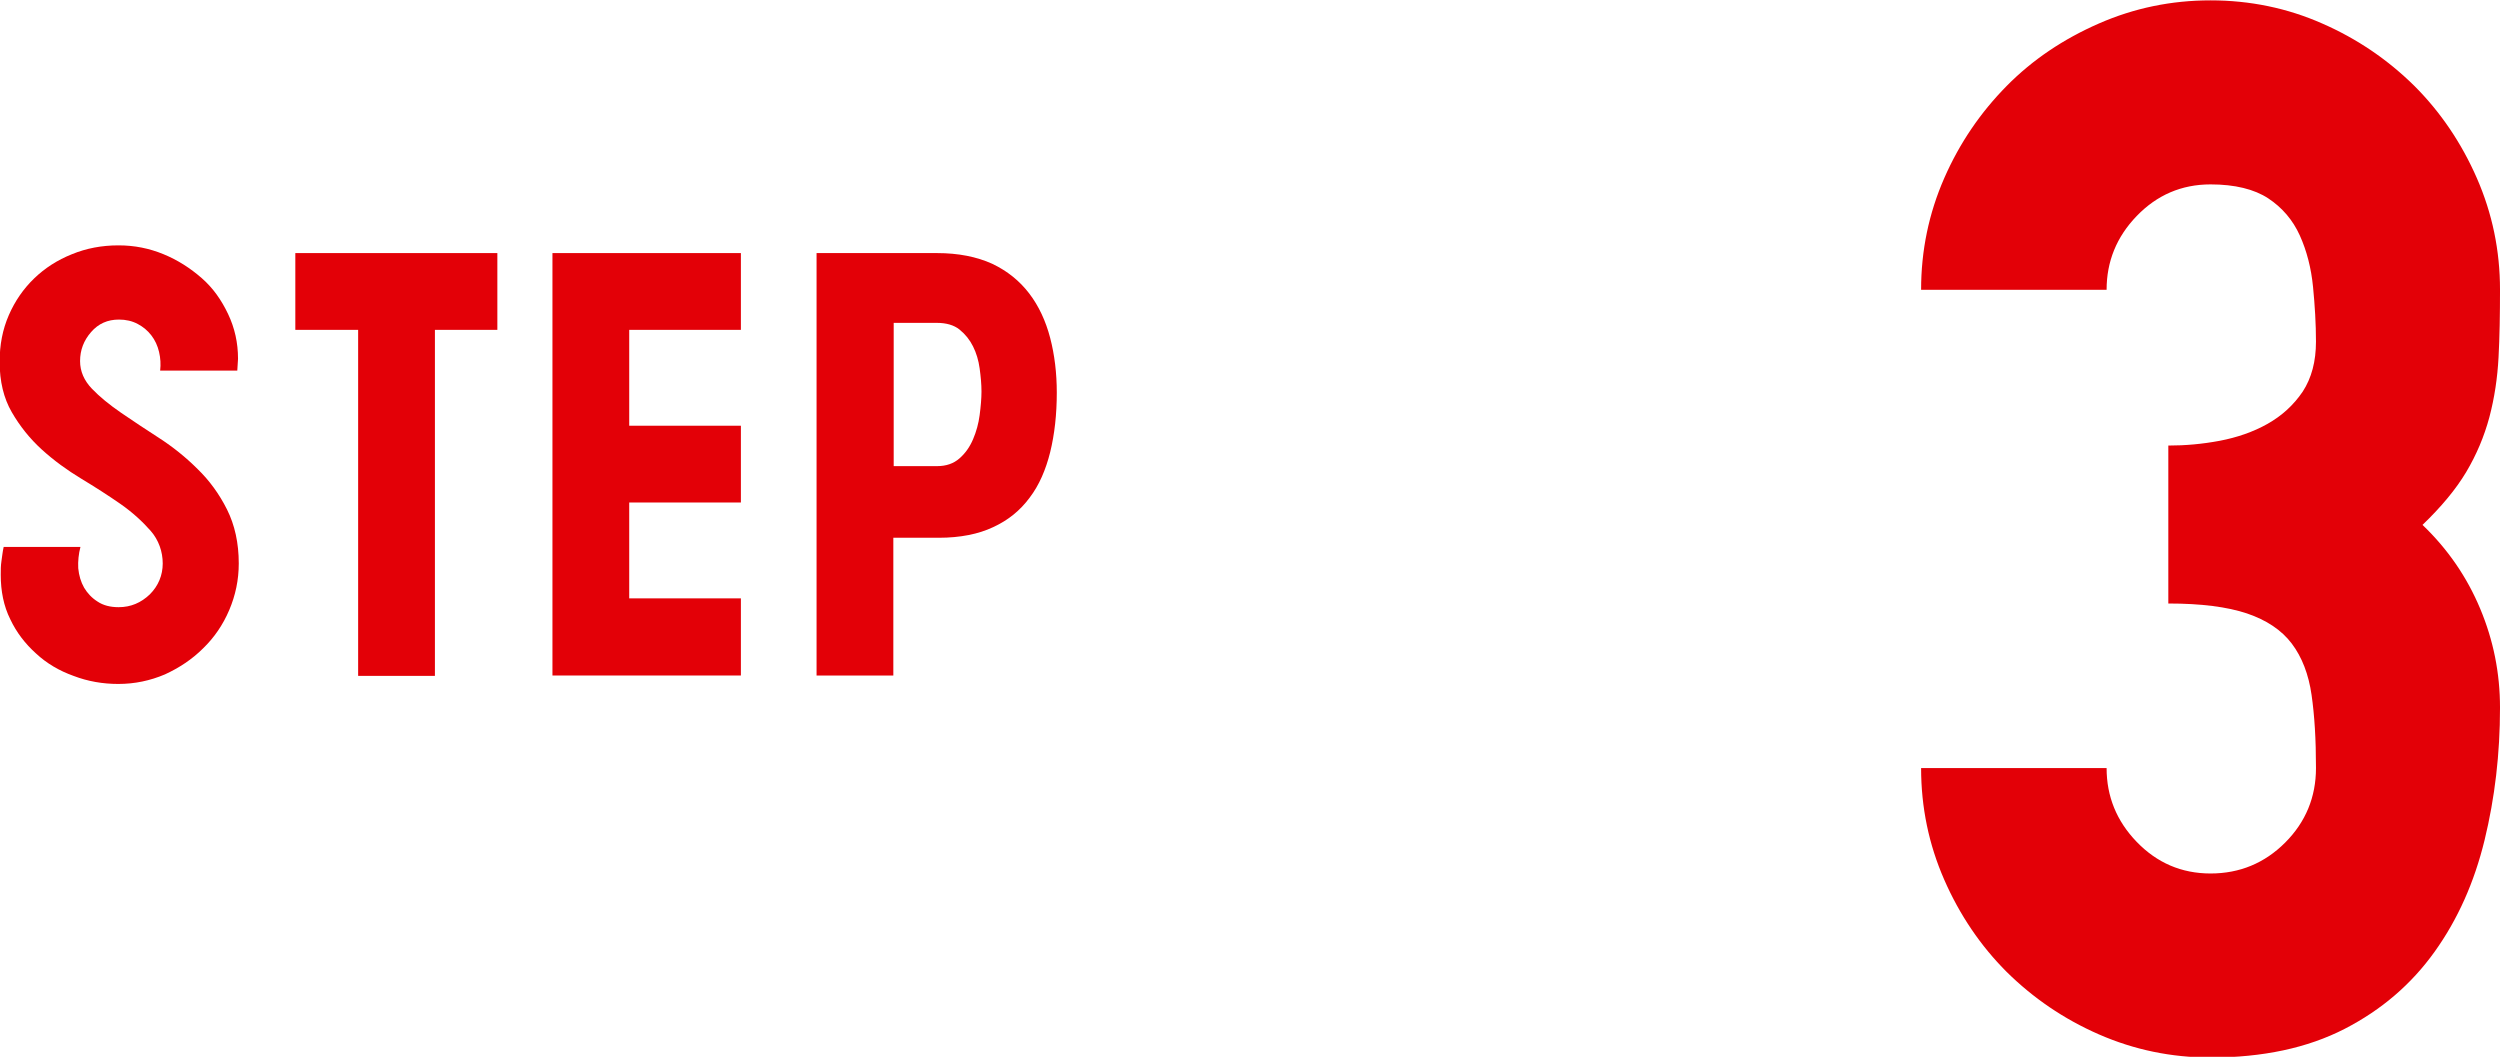
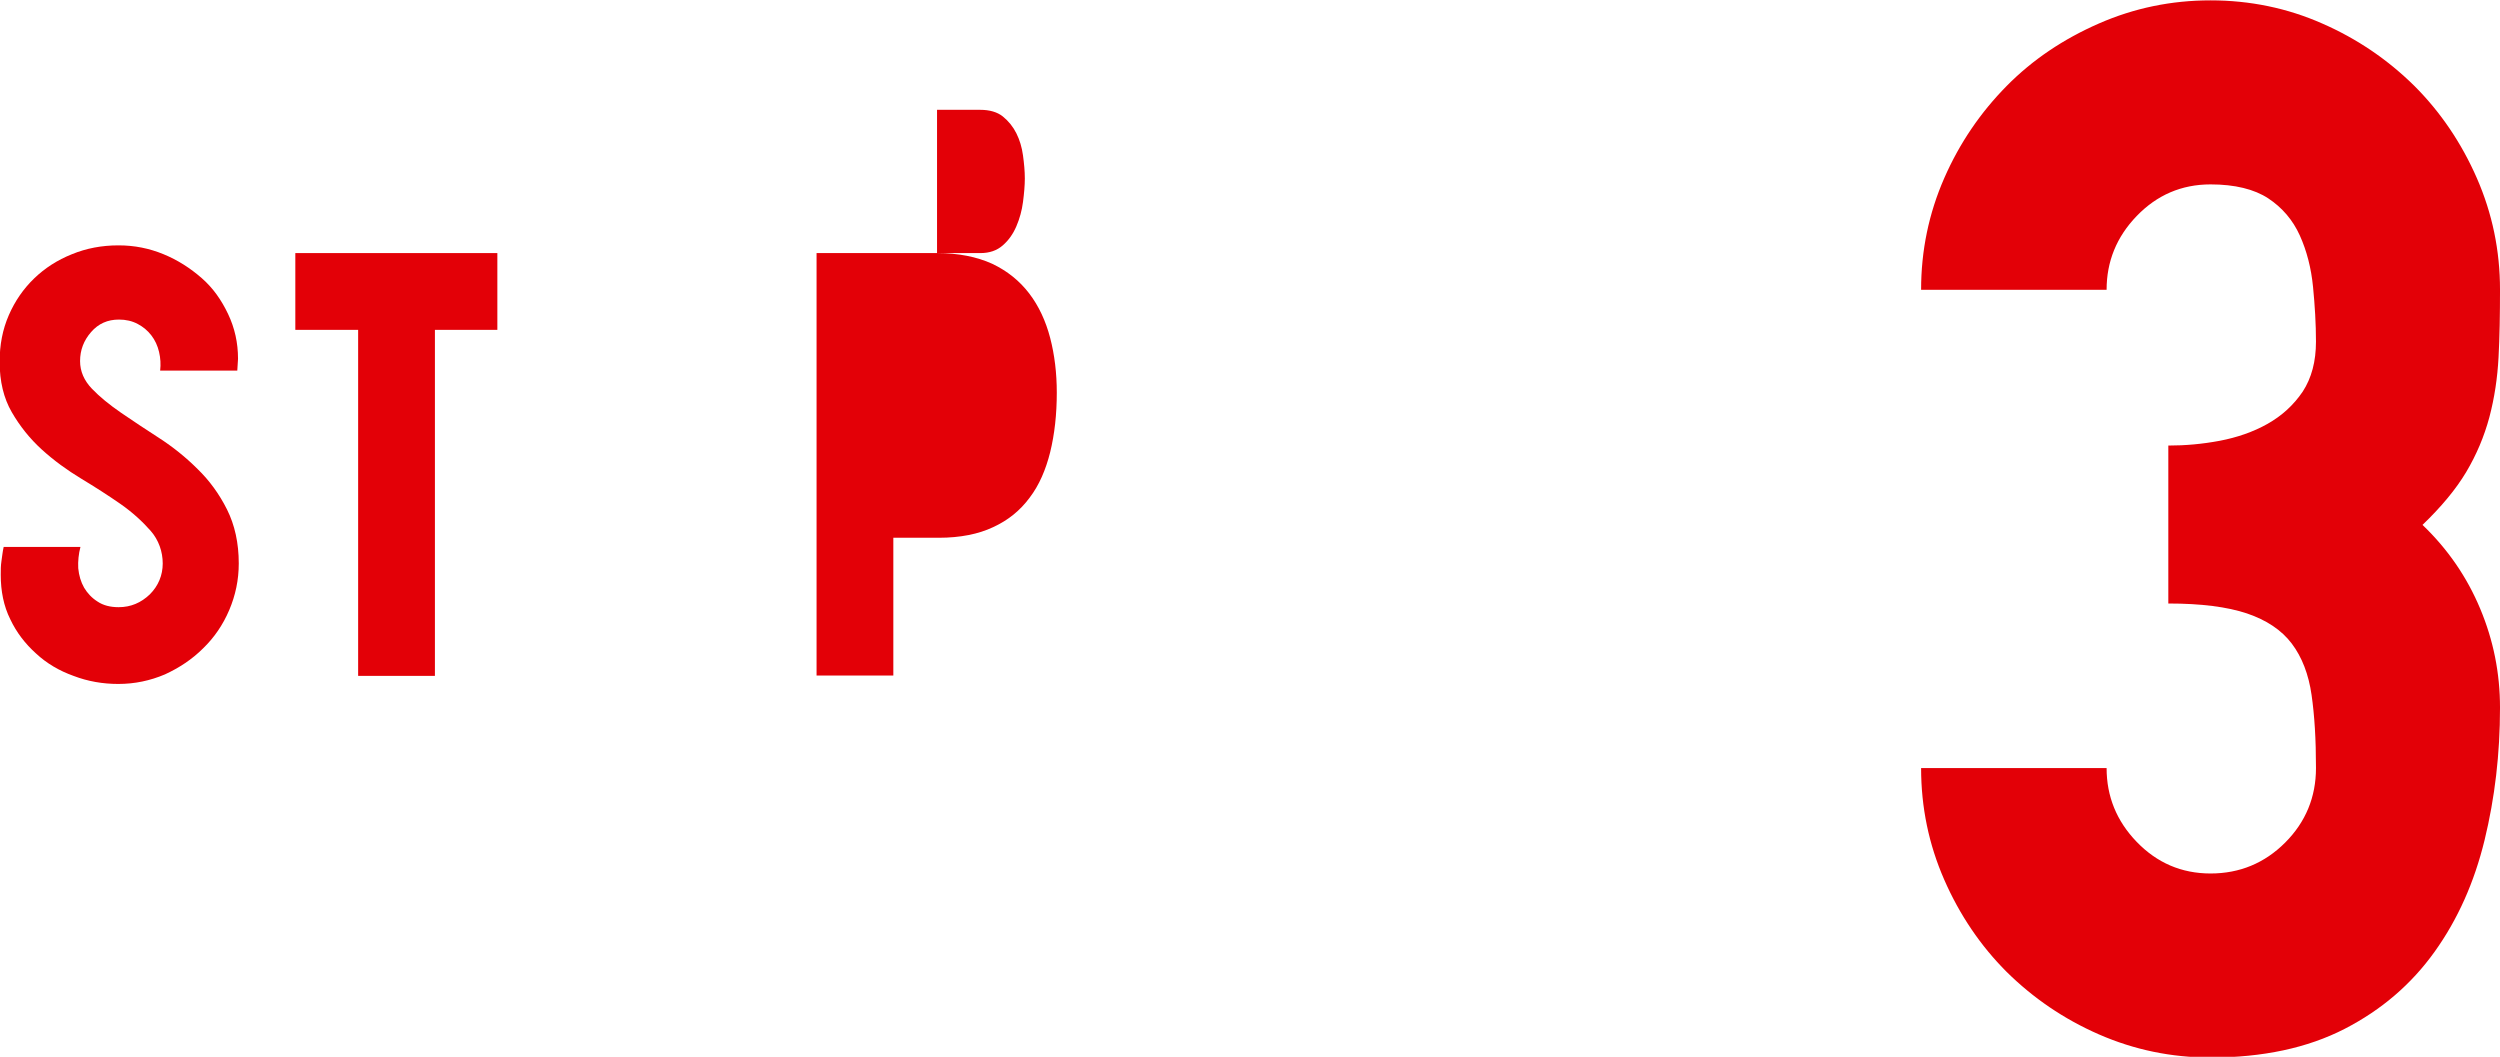
<svg xmlns="http://www.w3.org/2000/svg" viewBox="0 0 68.06 28.77">
  <g fill="#e30007">
    <path d="m59.03 12.13c.46 0 .92-.04 1.4-.13.47-.09.91-.24 1.3-.46s.71-.51.96-.88c.24-.37.36-.82.36-1.36 0-.48-.03-.98-.08-1.49s-.17-.98-.36-1.4-.48-.76-.86-1.01-.91-.38-1.57-.38c-.79 0-1.46.29-2.01.86s-.82 1.24-.82 2.01h-5.05c0-1.07.21-2.08.63-3.04s.99-1.79 1.7-2.51 1.55-1.28 2.51-1.7 1.97-.63 3.04-.63 2.09.21 3.04.63c.96.42 1.79.99 2.51 1.7.71.71 1.28 1.55 1.7 2.51s.63 1.97.63 3.04c0 .66-.01 1.28-.04 1.84s-.11 1.1-.25 1.63c-.14.52-.35 1.02-.63 1.49s-.68.95-1.19 1.44c.69.66 1.21 1.42 1.57 2.28s.54 1.75.54 2.7c0 1.25-.14 2.45-.42 3.6s-.73 2.16-1.36 3.04-1.44 1.58-2.45 2.1-2.23.78-3.65.78c-1.07 0-2.08-.21-3.04-.63s-1.79-.99-2.51-1.7c-.71-.71-1.28-1.55-1.7-2.51s-.63-1.97-.63-3.04h5.05c0 .77.27 1.44.82 2.01s1.22.86 2.01.86 1.47-.28 2.03-.84.84-1.24.84-2.03-.04-1.43-.12-1.99-.26-1.03-.54-1.4-.69-.64-1.22-.82c-.54-.18-1.25-.27-2.14-.27v-4.29z" />
    <path d="m3.23 6.68c.43 0 .83.08 1.22.24s.73.38 1.04.65.54.6.72.98.27.78.27 1.22l-.02.32h-2.1c.02-.17.01-.34-.03-.51s-.11-.32-.21-.45-.22-.23-.37-.31-.32-.12-.51-.12c-.31 0-.56.11-.76.34s-.3.49-.3.79c0 .28.11.53.32.75s.48.44.8.66.67.45 1.04.69.72.52 1.04.84c.32.31.59.68.8 1.1s.32.91.32 1.47c0 .45-.09.87-.26 1.27s-.41.75-.71 1.04c-.3.3-.65.53-1.04.71-.4.17-.82.26-1.27.26-.42 0-.83-.07-1.22-.22-.39-.14-.73-.34-1.02-.61-.29-.26-.53-.57-.7-.93-.18-.36-.26-.77-.26-1.21 0-.13 0-.25.02-.38s.03-.25.06-.38h2.09c-.05.19-.07.39-.06.58.02.2.07.37.16.53.09.15.21.28.37.38.15.1.34.15.57.15.33 0 .61-.12.85-.35.23-.23.35-.52.35-.84s-.11-.64-.33-.89-.49-.5-.82-.73-.69-.46-1.07-.69-.74-.49-1.07-.79-.6-.64-.82-1.02-.33-.84-.33-1.37c0-.46.08-.88.25-1.27s.4-.72.69-1 .63-.5 1.03-.66c.39-.16.81-.24 1.26-.24z" />
    <path d="m11.84 8.98v9.42h-2.09v-9.42h-1.71v-2.09h5.5v2.09h-1.71z" />
-     <path d="m15.04 18.4v-11.51h5.13v2.09h-3.04v2.61h3.04v2.09h-3.04v2.61h3.04v2.1h-5.13z" />
-     <path d="m25.51 6.89c.58 0 1.08.1 1.5.29.42.2.75.47 1.01.81s.45.75.57 1.21.18.96.18 1.49c0 .59-.06 1.13-.18 1.62-.12.48-.3.9-.56 1.24-.26.35-.58.61-.99.8-.4.19-.9.29-1.48.29h-1.24v3.75h-2.09v-11.5h3.27zm-1.18 5.8h1.18c.25 0 .45-.07.61-.21s.28-.31.37-.52.15-.43.18-.66.05-.45.05-.64c0-.2-.02-.41-.05-.63s-.09-.42-.18-.6-.21-.33-.37-.46c-.15-.12-.36-.18-.61-.18h-1.18v3.89z" />
+     <path d="m25.51 6.89c.58 0 1.08.1 1.5.29.42.2.75.47 1.01.81s.45.75.57 1.21.18.96.18 1.49c0 .59-.06 1.13-.18 1.62-.12.48-.3.9-.56 1.24-.26.35-.58.61-.99.8-.4.19-.9.29-1.48.29h-1.24v3.75h-2.09v-11.5h3.27zh1.18c.25 0 .45-.07.61-.21s.28-.31.37-.52.15-.43.18-.66.05-.45.05-.64c0-.2-.02-.41-.05-.63s-.09-.42-.18-.6-.21-.33-.37-.46c-.15-.12-.36-.18-.61-.18h-1.18v3.89z" />
  </g>
</svg>